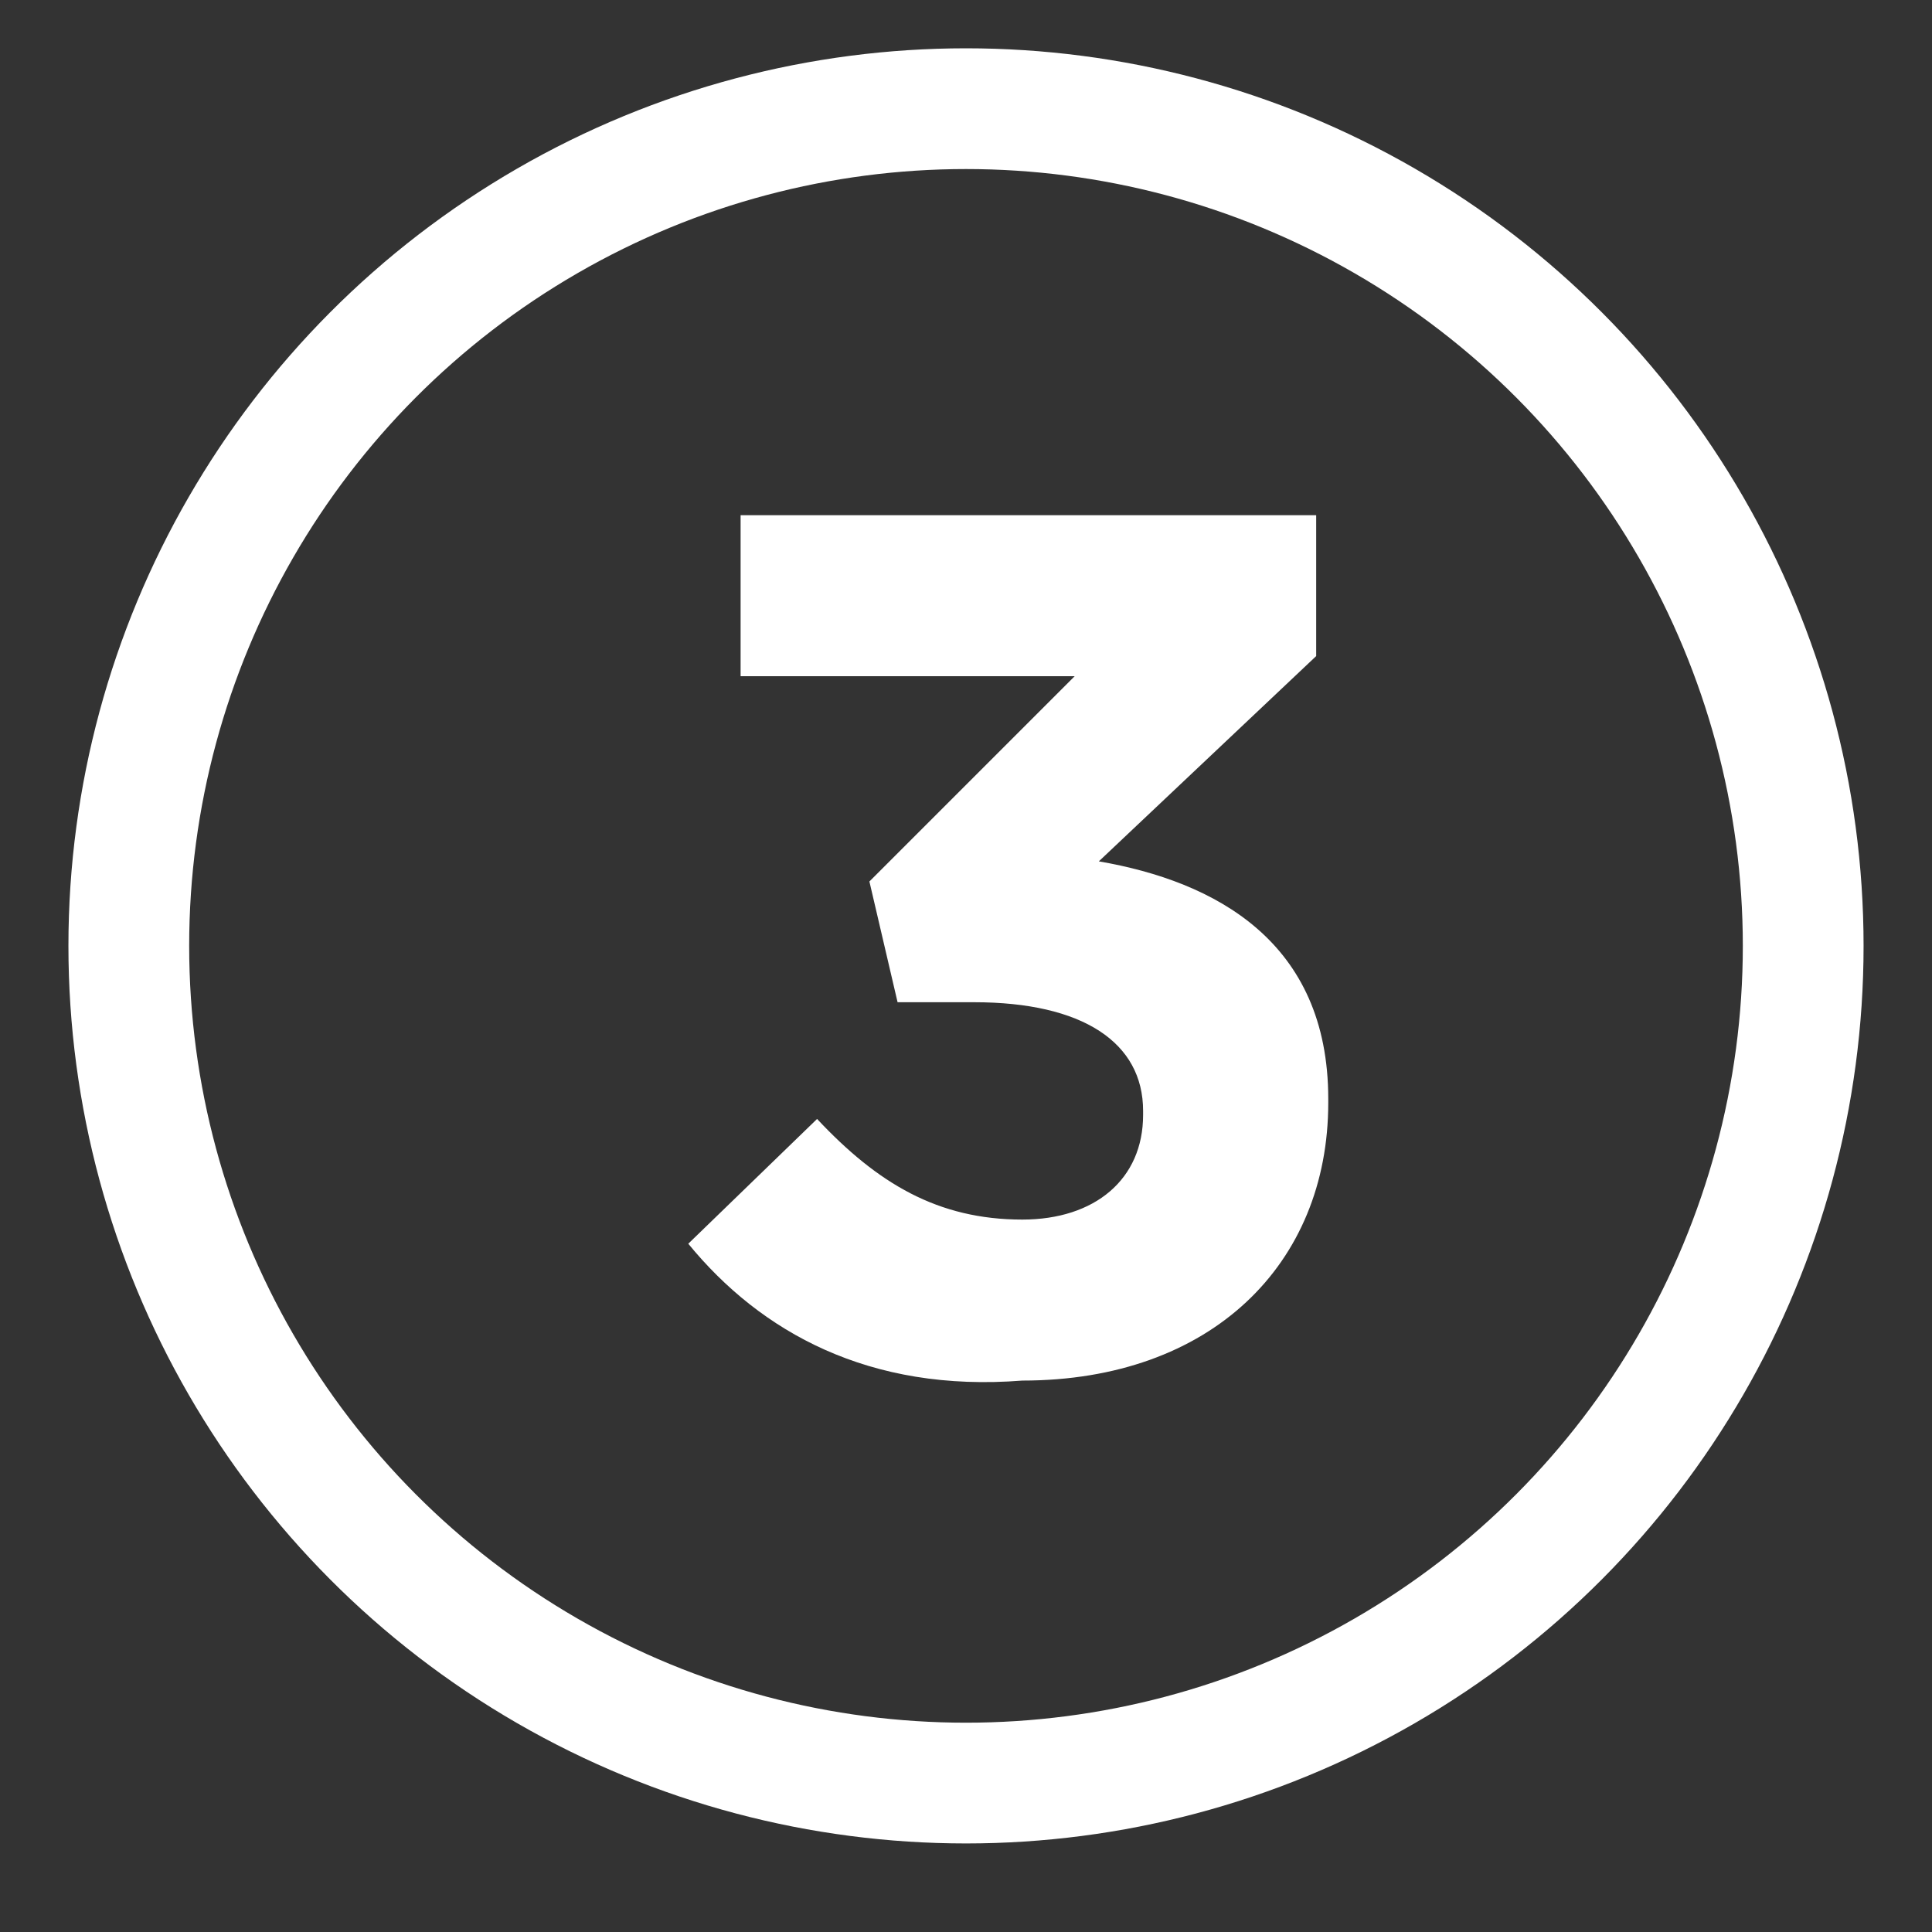
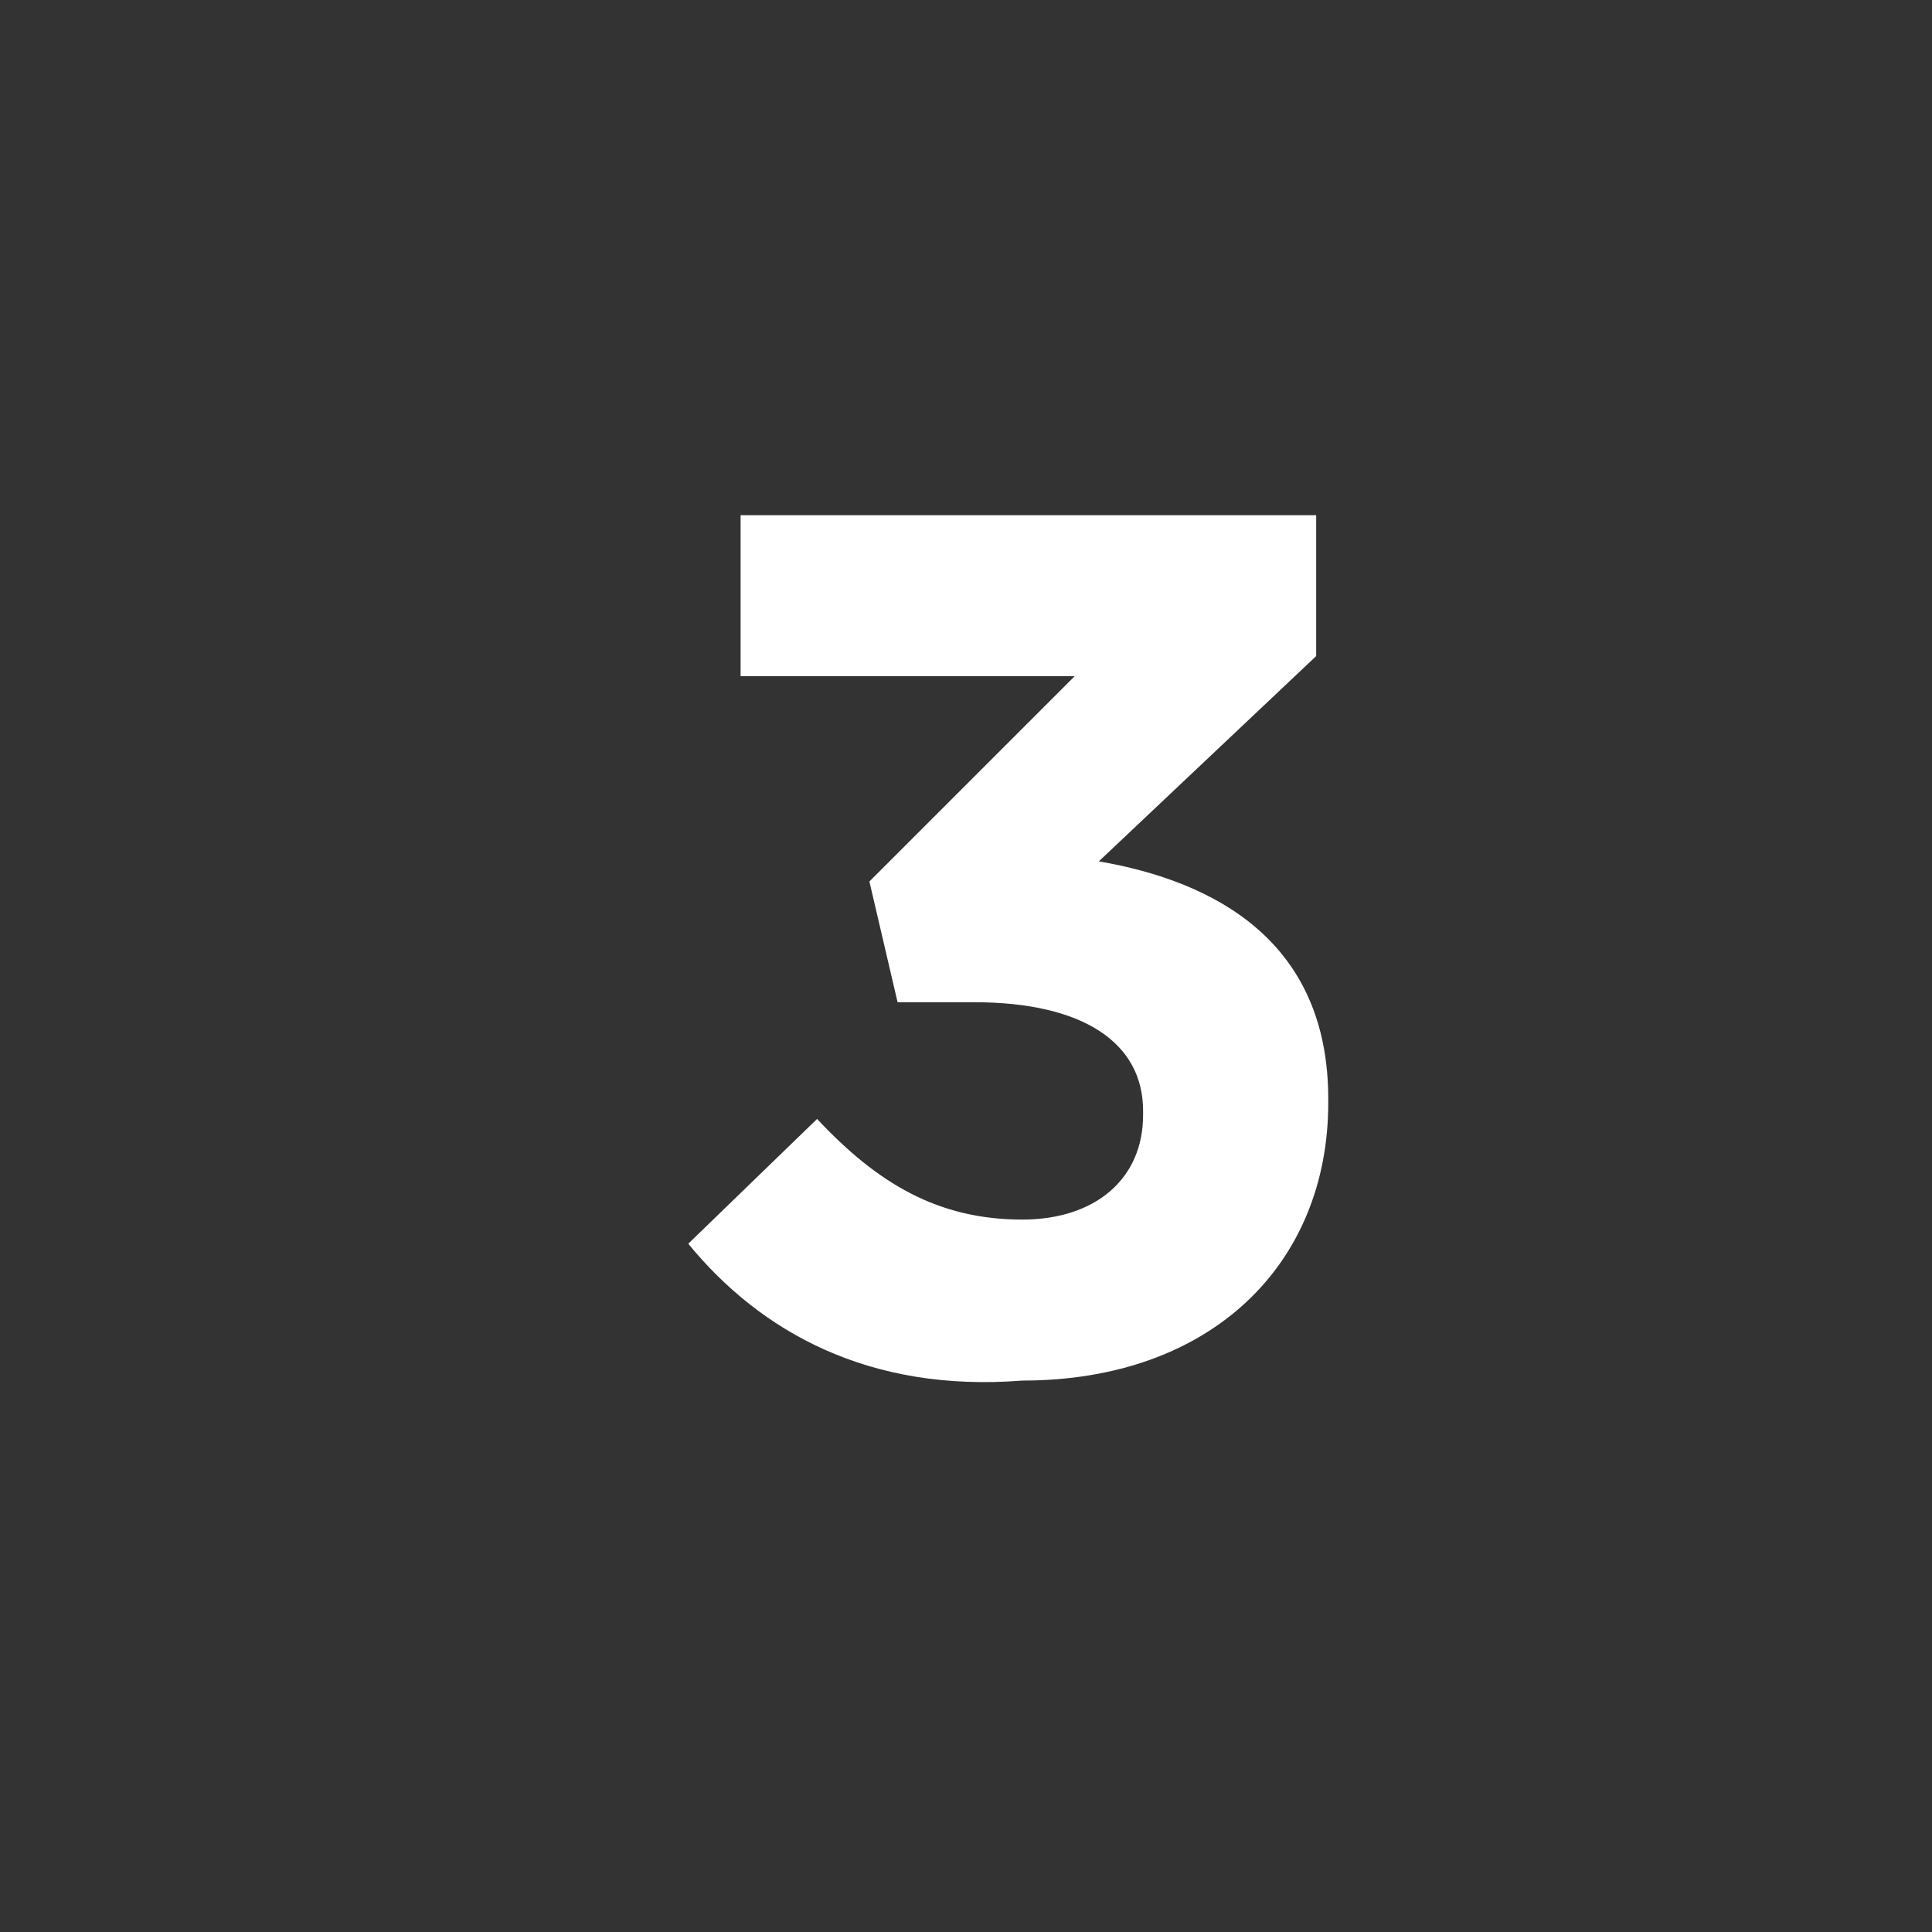
<svg xmlns="http://www.w3.org/2000/svg" version="1.1" x="0px" y="0px" viewBox="0 0 48 48" style="enable-background:new 0 0 48 48;" xml:space="preserve">
  <rect x="0" y="0" width="48" height="48" fill="#333333" stroke="none" />
  <style type="text/css">
	.st0{enable-background:new    ;}
	.st1{fill:#FFFFFF;}
	.st2{fill:none;stroke:#FFFFFF;stroke-width:3;stroke-miterlimit:10;}
</style>
  <g id="Capa_1">
    <g id="Capa_1_1_">
	</g>
    <g id="BOTONES">
      <g class="st0">
        <path class="st1" d="M17.1,30.9l3.2-3.1c1.5,1.6,3,2.5,5.1,2.5c1.8,0,3-1,3-2.6v-0.1c0-1.7-1.5-2.7-4.2-2.7h-1.9l-0.7-3l5.1-5.1     h-8.3v-4h14.3v3.5l-5.4,5.1c2.9,0.5,5.7,2,5.7,5.9v0.1c0,4-2.9,6.9-7.6,6.9C21.6,34.6,18.9,33.1,17.1,30.9z" />
      </g>
    </g>
  </g>
  <g id="BOTONES_1_">
-     <circle class="st2" cx="24" cy="23.5" r="20.8" />
-   </g>
+     </g>
</svg>